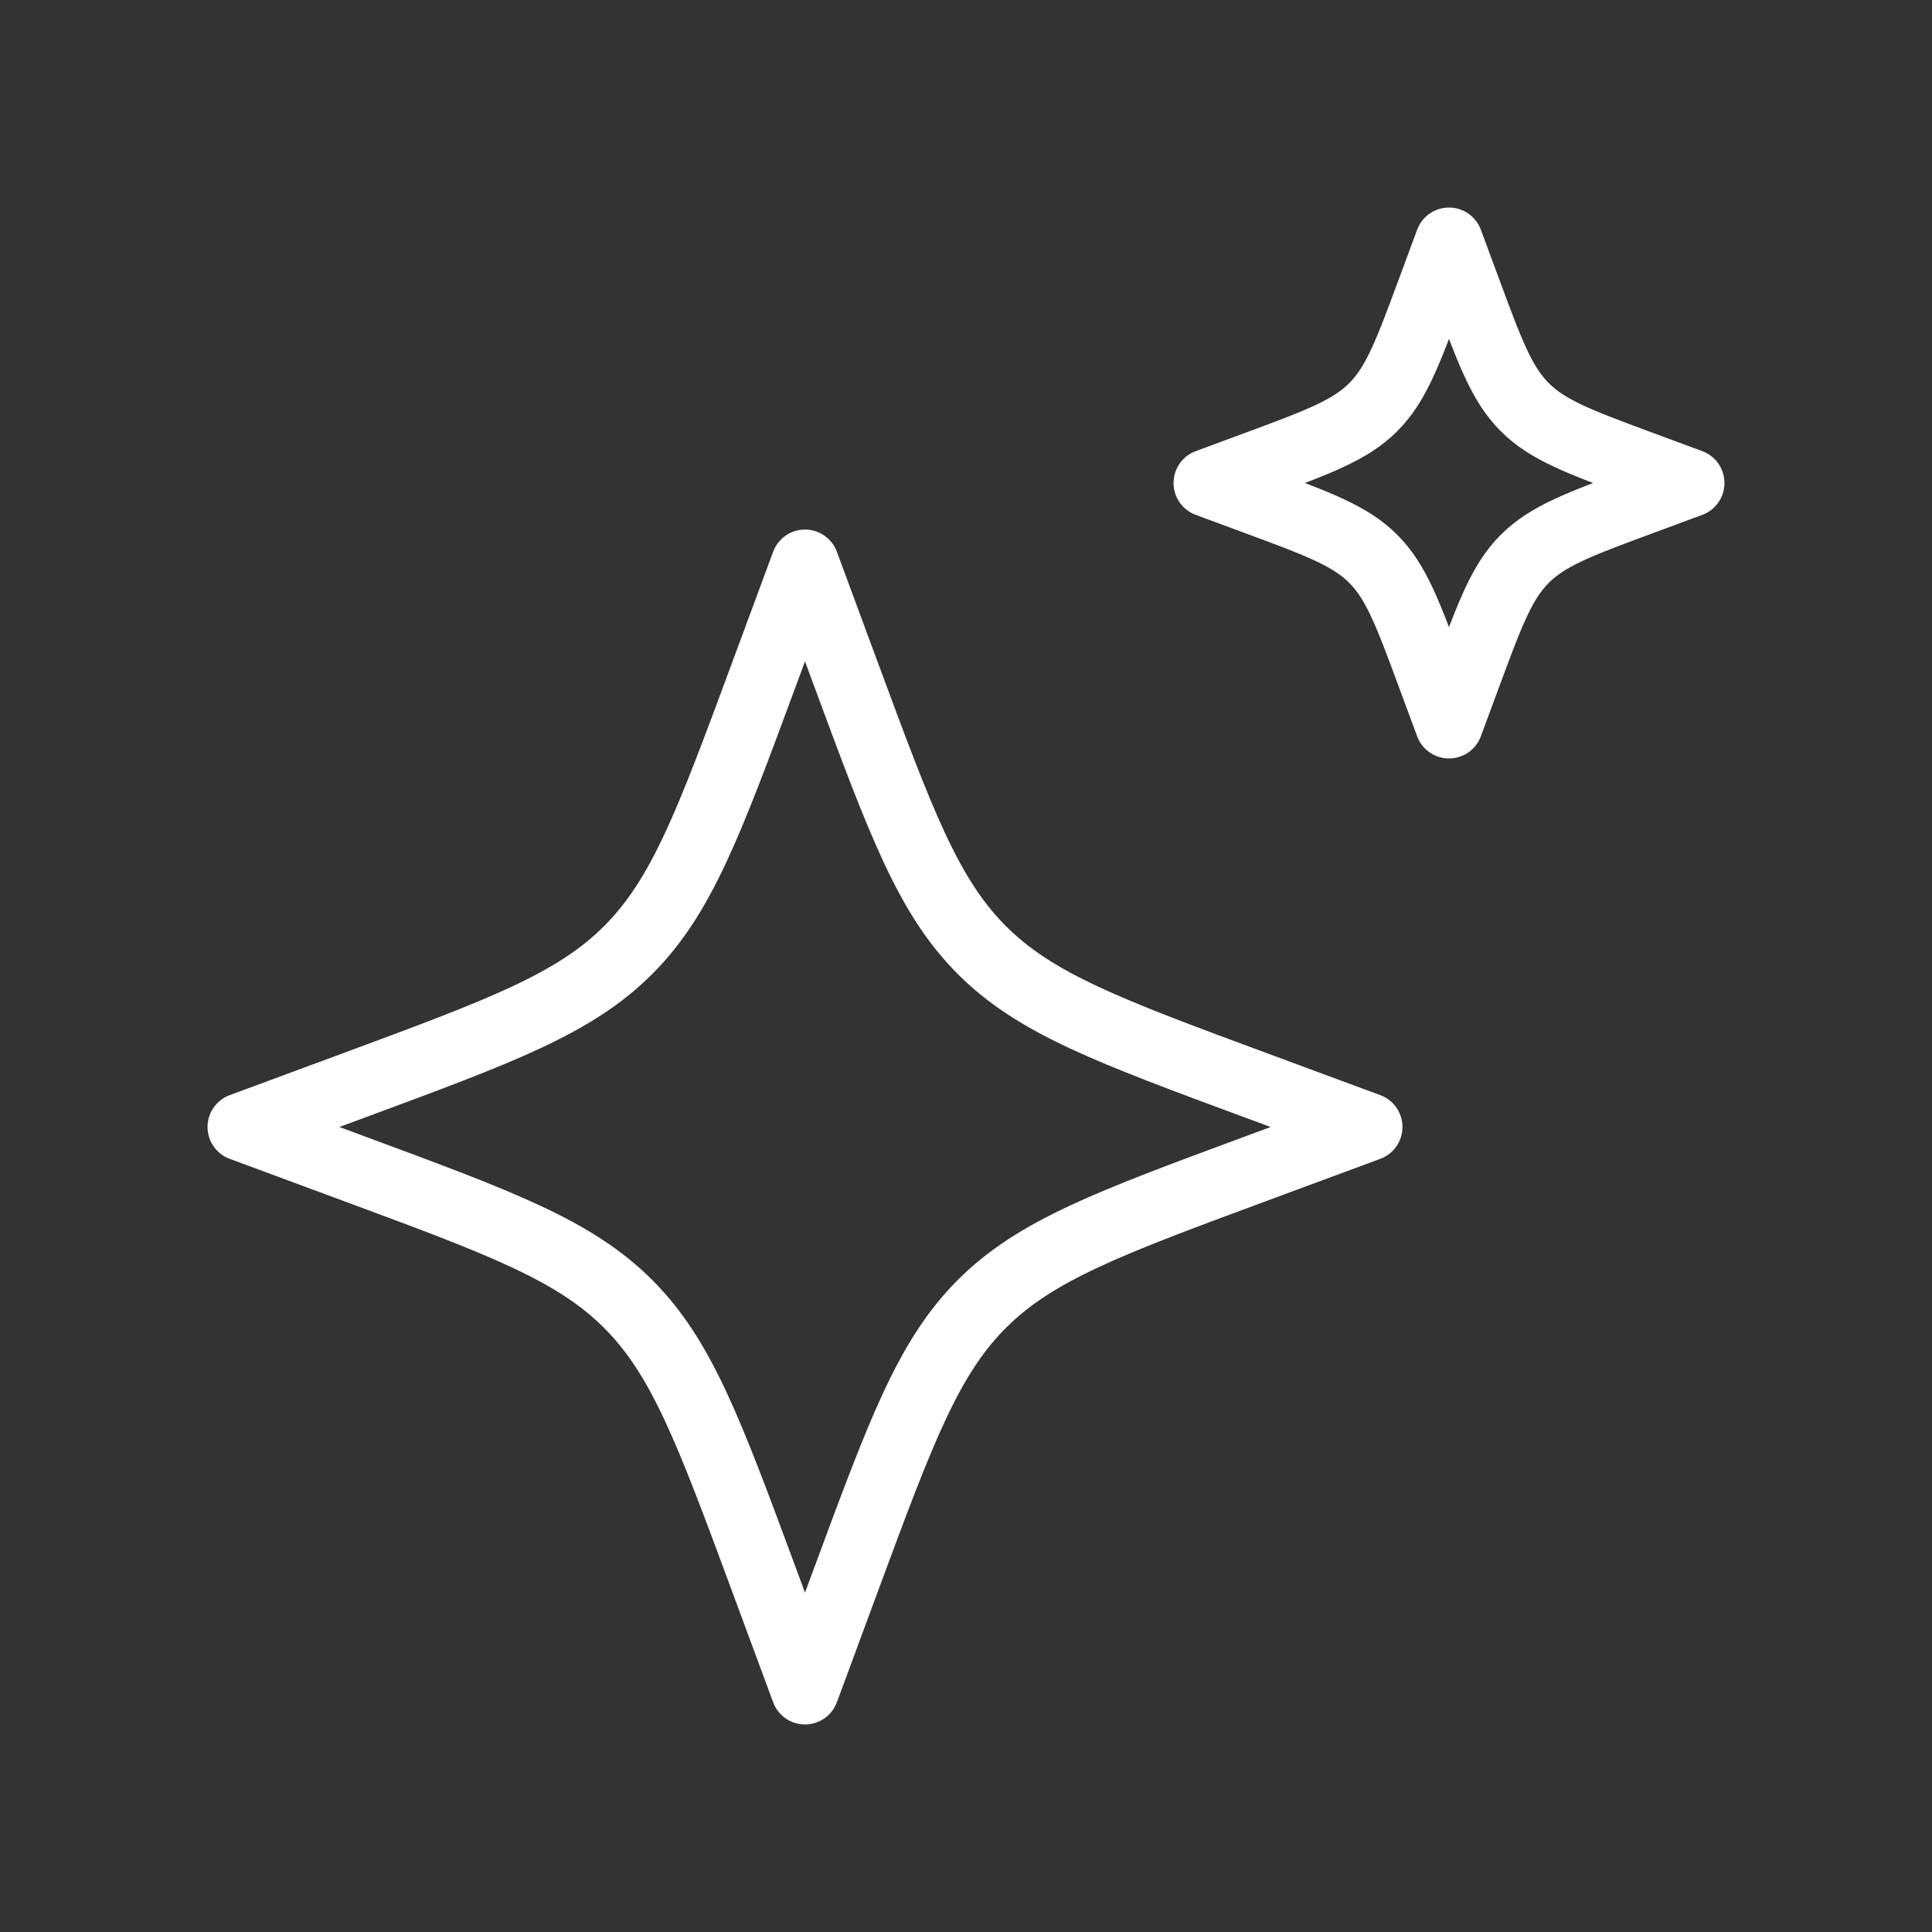
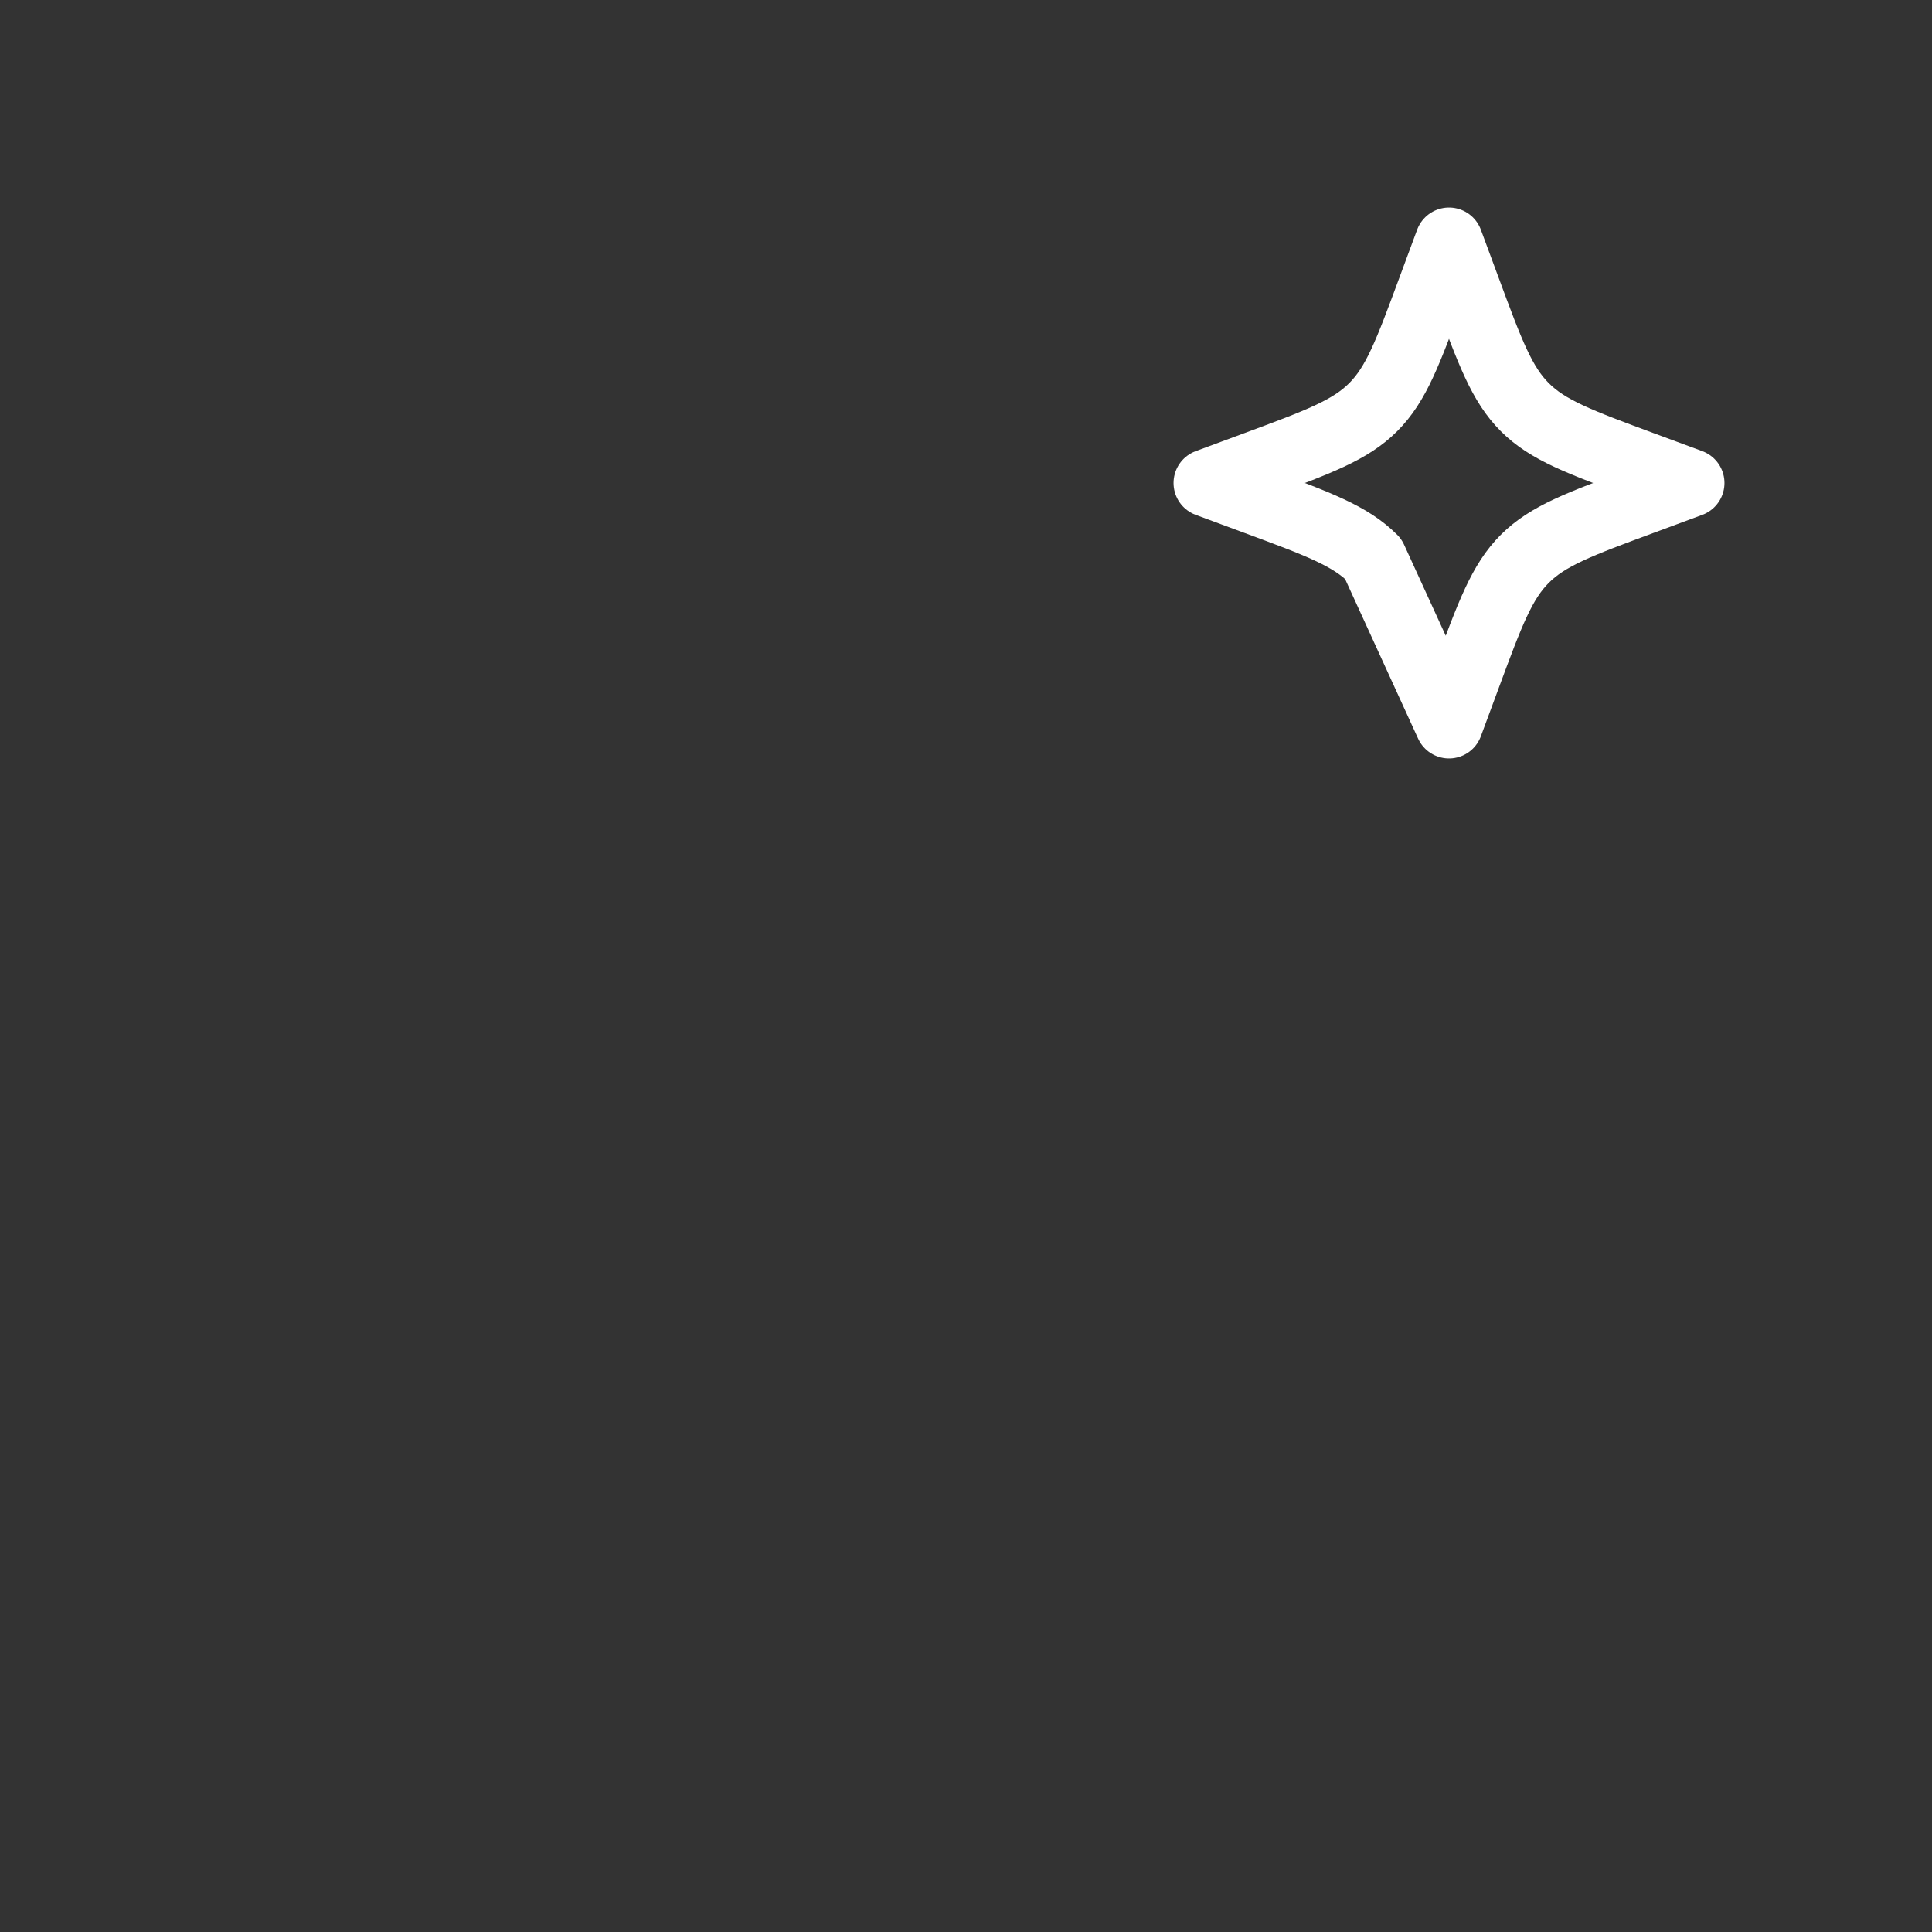
<svg xmlns="http://www.w3.org/2000/svg" width="64" height="64" viewBox="0 0 64 64" fill="none">
  <rect x="0" y="0" width="64" height="64" fill="#333333" stroke="none" />
-   <path d="M26.667 18.667L25.291 22.384C23.487 27.259 22.585 29.696 20.807 31.474C19.029 33.252 16.592 34.154 11.717 35.958L8 37.333L11.717 38.709C16.592 40.513 19.029 41.415 20.807 43.193C22.585 44.971 23.487 47.408 25.291 52.282L26.667 56L28.042 52.282C29.846 47.408 30.748 44.971 32.526 43.193C34.304 41.415 36.741 40.513 41.616 38.709L45.333 37.333L41.616 35.958C36.741 34.154 34.304 33.252 32.526 31.474C30.748 29.696 29.846 27.259 28.042 22.384L26.667 18.667Z" stroke="white" stroke-width="2.25" stroke-linejoin="round" />
-   <path d="M48 8L47.41 9.593C46.637 11.682 46.251 12.727 45.489 13.489C44.727 14.251 43.682 14.637 41.593 15.411L40 16L41.593 16.59C43.682 17.363 44.727 17.749 45.489 18.511C46.251 19.273 46.637 20.318 47.41 22.407L48 24L48.59 22.407C49.363 20.318 49.749 19.273 50.511 18.511C51.273 17.749 52.318 17.363 54.407 16.59L56 16L54.407 15.411C52.318 14.637 51.273 14.251 50.511 13.489C49.749 12.727 49.363 11.682 48.59 9.593L48 8Z" stroke="white" stroke-width="2.25" stroke-linejoin="round" />
+   <path d="M48 8L47.41 9.593C46.637 11.682 46.251 12.727 45.489 13.489C44.727 14.251 43.682 14.637 41.593 15.411L40 16L41.593 16.59C43.682 17.363 44.727 17.749 45.489 18.511L48 24L48.59 22.407C49.363 20.318 49.749 19.273 50.511 18.511C51.273 17.749 52.318 17.363 54.407 16.59L56 16L54.407 15.411C52.318 14.637 51.273 14.251 50.511 13.489C49.749 12.727 49.363 11.682 48.59 9.593L48 8Z" stroke="white" stroke-width="2.25" stroke-linejoin="round" />
</svg>